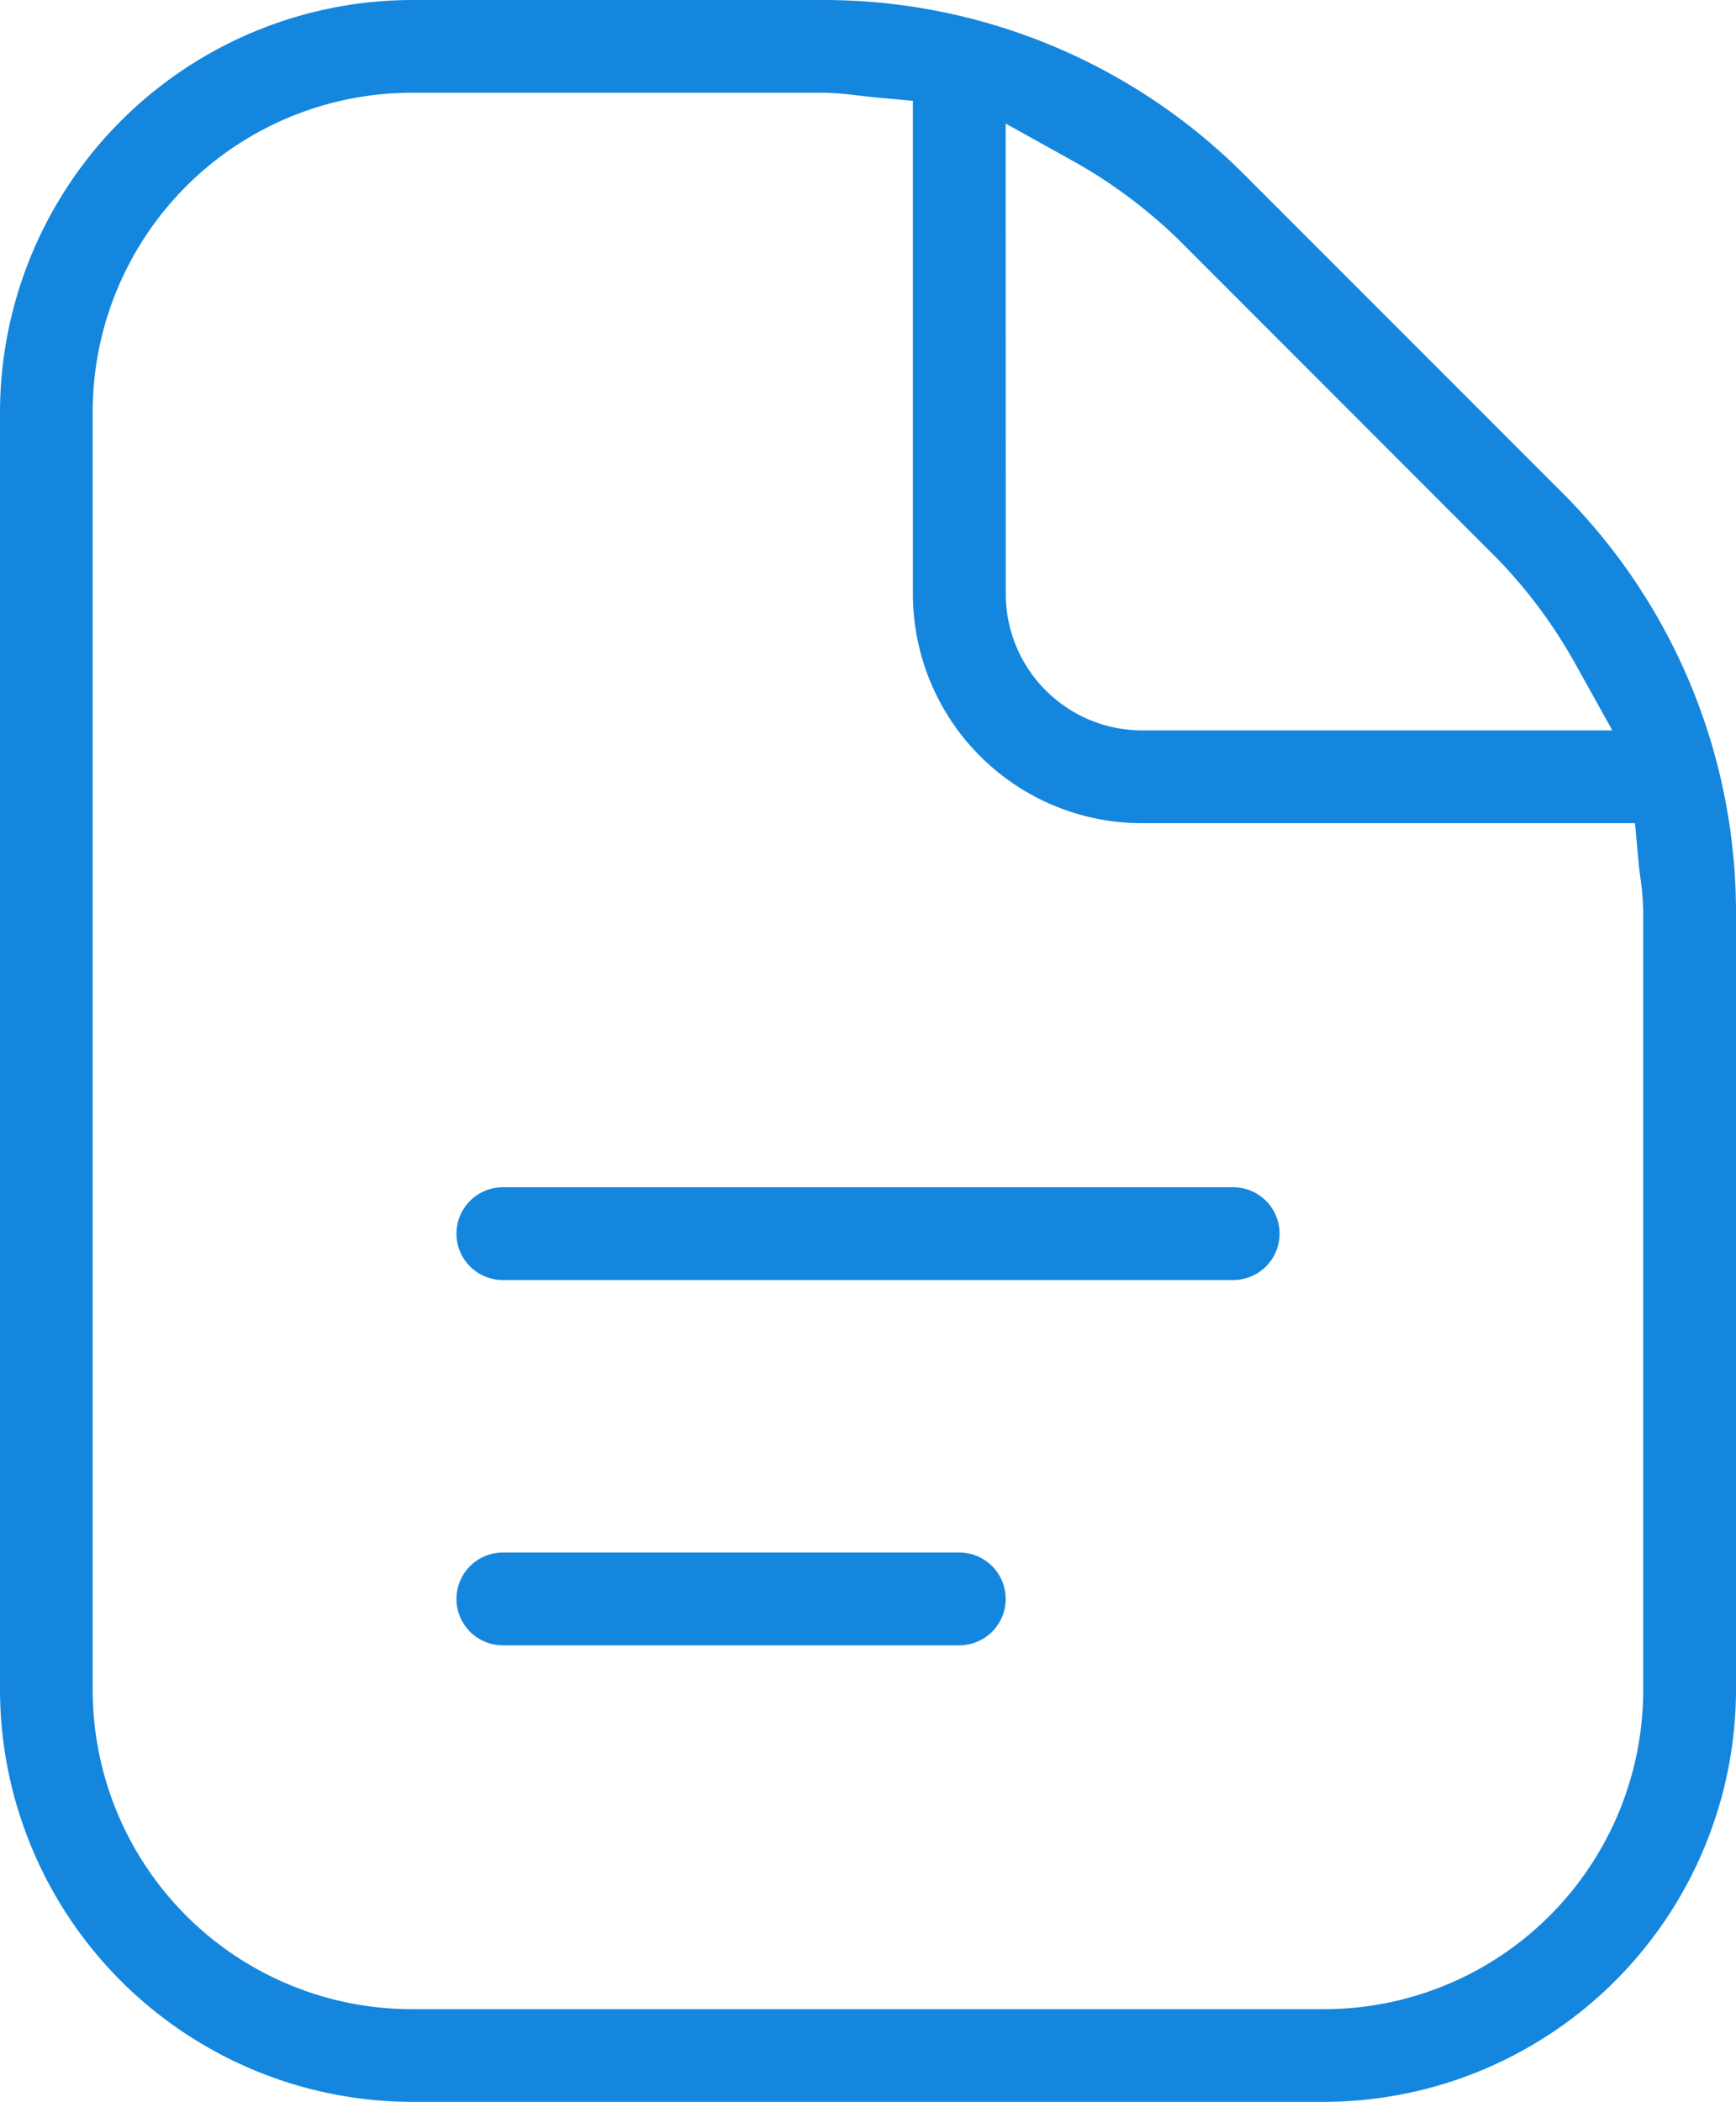
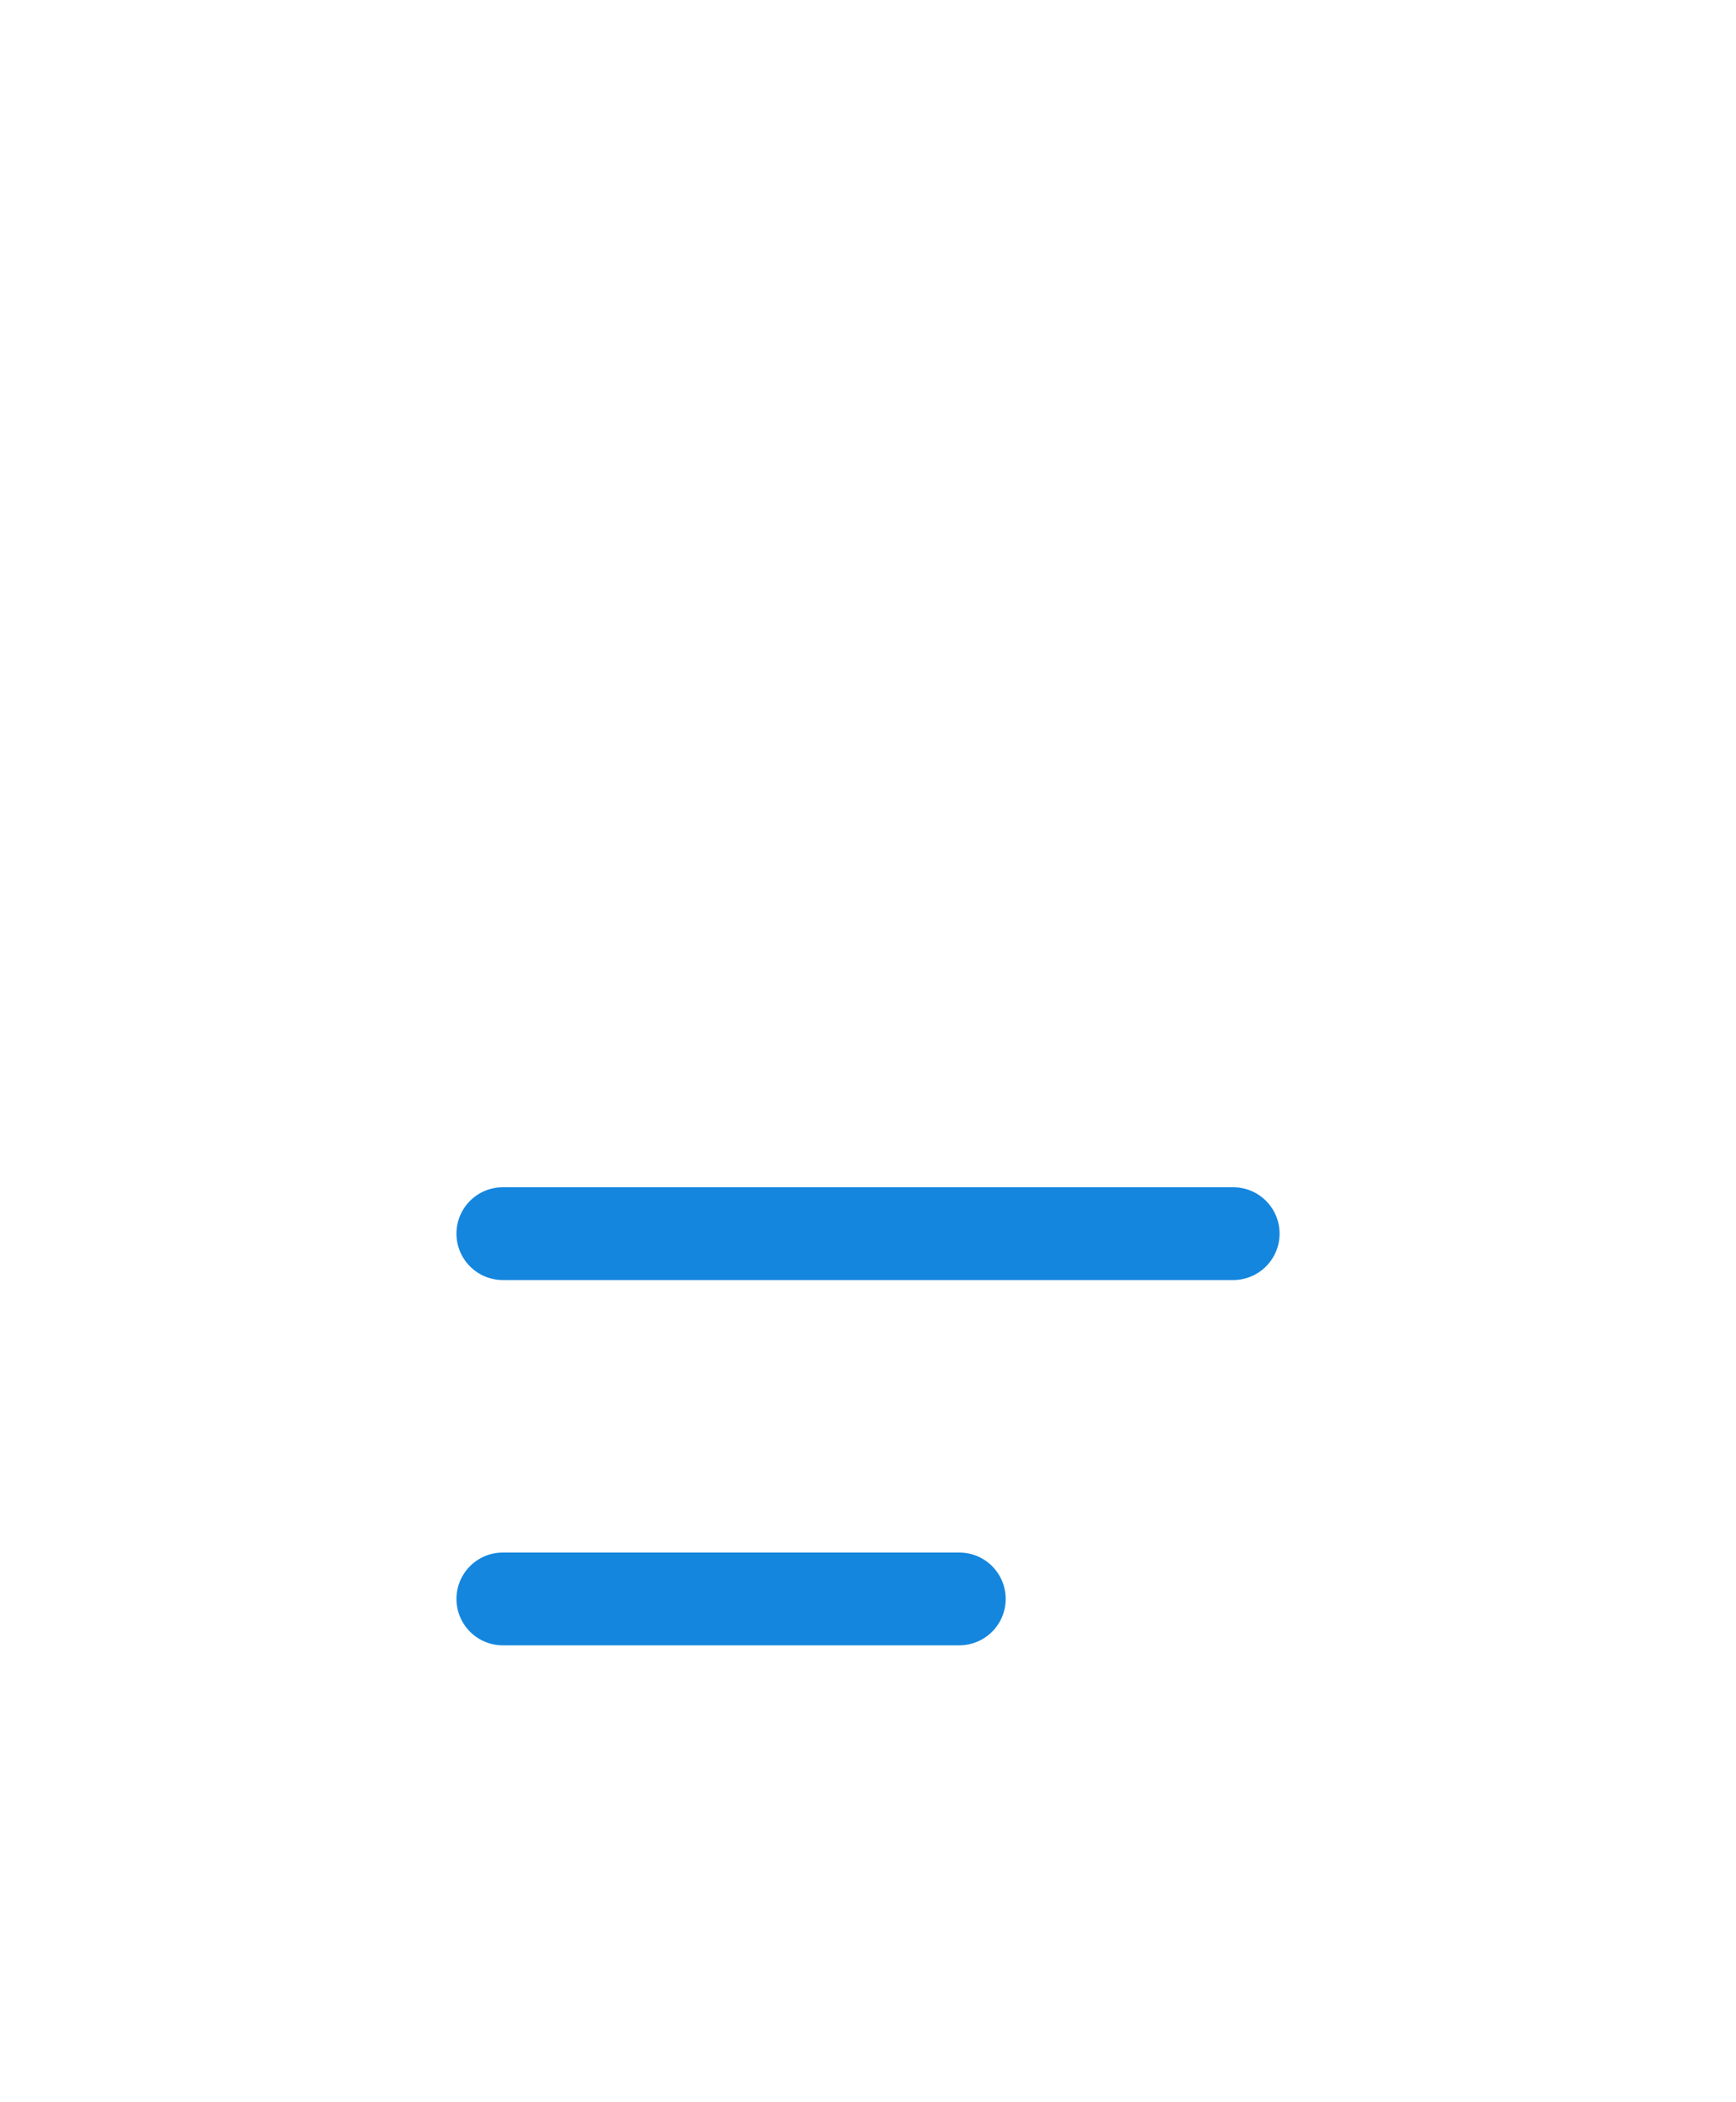
<svg xmlns="http://www.w3.org/2000/svg" width="36.54" height="44.227" data-name="Gruppe 120">
  <path fill="#1486de" d="M10.584 26.933h15.373a.976.976 0 0 0 0-1.952H10.584a.976.976 0 0 0 0 1.952M10.584 34.619h9.608a.976.976 0 1 0 0-1.952h-9.608a.976.976 0 0 0 0 1.952" />
-   <path fill="#1486de" d="M0 8.663v26.9a8.688 8.688 0 0 0 8.663 8.662h19.215a8.687 8.687 0 0 0 8.662-8.663V19.2a12.491 12.491 0 0 0-3.662-8.838l-6.7-6.7A12.509 12.509 0 0 0 17.372 0h-8.71A8.688 8.688 0 0 0 0 8.663M21.168 2.6l1.405.781a10.573 10.573 0 0 1 2.218 1.646l.007.006 6.706 6.71a10.532 10.532 0 0 1 1.651 2.219l.782 1.406h-9.9a2.871 2.871 0 0 1-2.867-2.867Zm-3.1-.592c.1.013.194.025.288.034l.859.08v10.38a4.824 4.824 0 0 0 4.819 4.819h10.38l.079.859c.009.1.021.189.034.287a5.548 5.548 0 0 1 .06.732v16.365a6.718 6.718 0 0 1-6.711 6.711H8.662a6.718 6.718 0 0 1-6.711-6.711V8.662a6.718 6.718 0 0 1 6.711-6.71h8.676a5.549 5.549 0 0 1 .731.06" />
</svg>